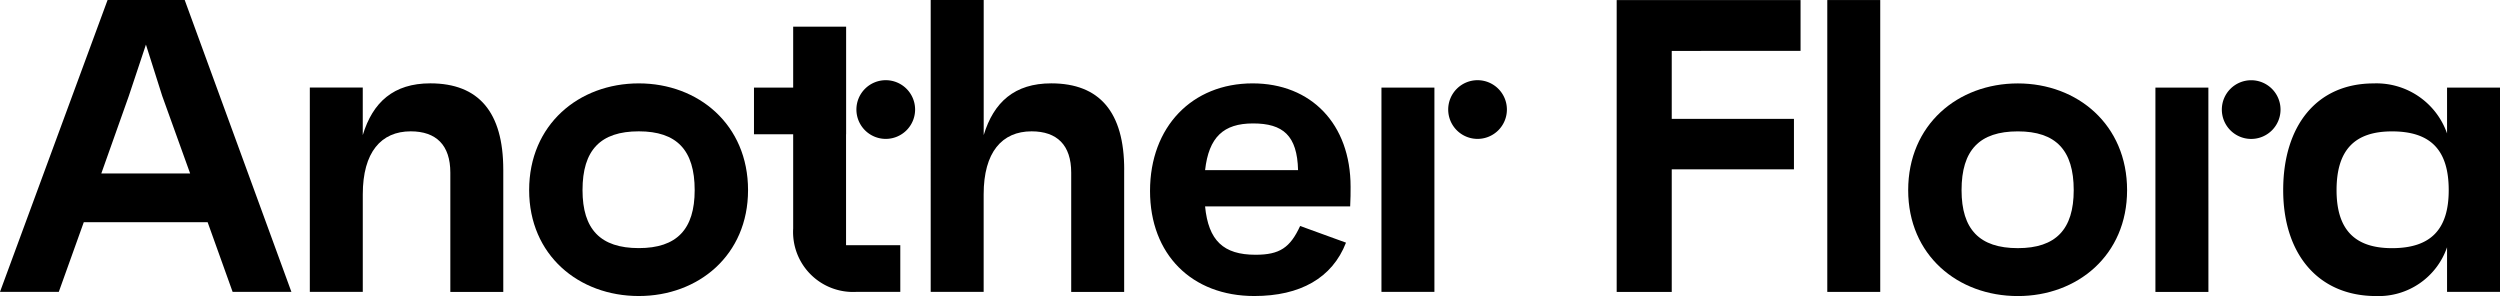
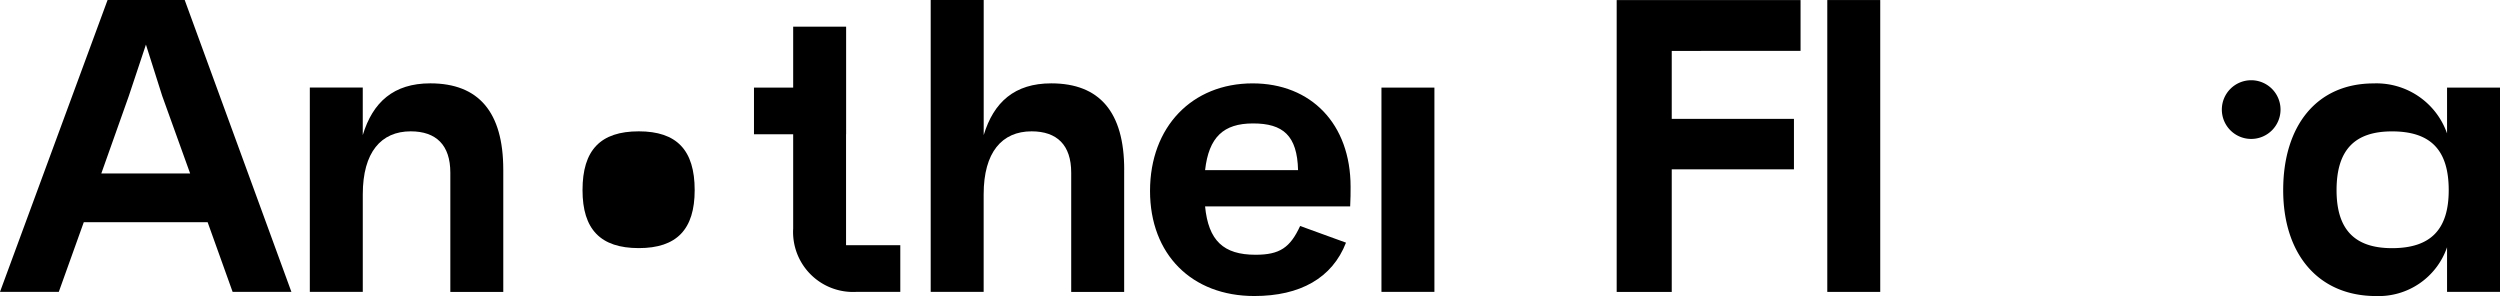
<svg xmlns="http://www.w3.org/2000/svg" id="Grupo_78" data-name="Grupo 78" width="280.266" height="33.19" viewBox="0 0 280.266 33.19">
  <defs>
    <clipPath id="clip-path">
      <rect id="Rectángulo_42" data-name="Rectángulo 42" width="280.266" height="33.19" />
    </clipPath>
  </defs>
  <path id="Trazado_125" data-name="Trazado 125" d="M14.444,10.75,16.36,5l1.823,5.749,3.131,8.694H11.358ZM12.06,0,0,32.72H6.591l2.8-7.807H23.278l2.8,7.807h6.59L20.706,0Z" />
  <g id="Grupo_77" data-name="Grupo 77" transform="translate(0 0)">
    <g id="Grupo_76" data-name="Grupo 76" clip-path="url(#clip-path)">
      <path id="Trazado_126" data-name="Trazado 126" d="M88.053,27.538v13.7H82.117V27.865c0-3.085-1.589-4.627-4.44-4.627-3.319,0-5.375,2.337-5.375,7.059V41.233H66.365V18.33H72.3v5.328c1.122-3.693,3.458-5.8,7.572-5.8,5.422,0,8.18,3.225,8.18,9.676" transform="translate(-31.632 -8.514)" />
-       <path id="Trazado_127" data-name="Trazado 127" d="M137.886,29.828c0,7.292-5.563,11.872-12.247,11.872-6.731,0-12.293-4.58-12.293-11.872,0-7.338,5.562-11.966,12.293-11.966,6.684,0,12.247,4.628,12.247,11.966m-5.983,0c0-4.487-2.01-6.59-6.264-6.59-4.3,0-6.31,2.1-6.31,6.59,0,4.393,2.01,6.5,6.31,6.5,4.254,0,6.264-2.1,6.264-6.5" transform="translate(-54.025 -8.514)" />
+       <path id="Trazado_127" data-name="Trazado 127" d="M137.886,29.828m-5.983,0c0-4.487-2.01-6.59-6.264-6.59-4.3,0-6.31,2.1-6.31,6.59,0,4.393,2.01,6.5,6.31,6.5,4.254,0,6.264-2.1,6.264-6.5" transform="translate(-54.025 -8.514)" />
      <path id="Trazado_128" data-name="Trazado 128" d="M171.819,17.776V30.209H177.9v5.235h-4.909a6.723,6.723,0,0,1-7.1-7.105V17.776h-4.394V12.541h4.394V5.716h5.936v12.06Z" transform="translate(-76.971 -2.724)" />
      <path id="Trazado_129" data-name="Trazado 129" d="M221.047,19.024v13.7h-5.937V19.351c0-3.085-1.589-4.627-4.44-4.627-3.319,0-5.375,2.337-5.375,7.059V32.72h-5.937V0H205.3V15.145c1.122-3.693,3.458-5.8,7.572-5.8,5.422,0,8.18,3.225,8.18,9.676" transform="translate(-95.021 0)" />
      <path id="Trazado_130" data-name="Trazado 130" d="M268.778,31.652H252.512c.374,3.832,2.057,5.422,5.656,5.422,2.712,0,3.88-.794,5-3.226l5.142,1.869c-1.543,3.974-5.142,5.983-10.283,5.983-7.012,0-11.686-4.673-11.686-11.778,0-7.2,4.721-12.06,11.5-12.06,6.544,0,10.984,4.534,10.984,11.592,0,.748,0,1.262-.047,2.2m-16.266-4.067h10.424c-.094-3.88-1.683-5.235-5.048-5.235-3.319,0-4.955,1.542-5.375,5.235" transform="translate(-117.415 -8.514)" />
      <path id="Trazado_131" data-name="Trazado 131" d="M301.849,32.171V41.66h-5.937v-22.9h5.937v6.5" transform="translate(-141.042 -8.94)" />
-       <path id="Trazado_132" data-name="Trazado 132" d="M190.026,20.468a3.29,3.29,0,1,0-3.29,3.29,3.29,3.29,0,0,0,3.29-3.29" transform="translate(-87.437 -8.188)" />
-       <path id="Trazado_133" data-name="Trazado 133" d="M316.789,20.468a3.29,3.29,0,1,0-3.29,3.29,3.29,3.29,0,0,0,3.29-3.29" transform="translate(-147.856 -8.188)" />
      <path id="Trazado_134" data-name="Trazado 134" d="M352.473,5.71v7.618h13.7v5.655h-13.7V32.727H346.3V.007h20.614v5.7Z" transform="translate(-165.06 -0.003)" />
      <rect id="Rectángulo_41" data-name="Rectángulo 41" width="5.936" height="32.72" transform="translate(204.851 0.004)" />
-       <path id="Trazado_135" data-name="Trazado 135" d="M433.278,29.835c0,7.292-5.563,11.872-12.247,11.872-6.731,0-12.293-4.58-12.293-11.872,0-7.338,5.562-11.966,12.293-11.966,6.684,0,12.247,4.628,12.247,11.966m-5.983,0c0-4.487-2.01-6.59-6.264-6.59-4.3,0-6.31,2.1-6.31,6.59,0,4.393,2.01,6.5,6.31,6.5,4.254,0,6.264-2.1,6.264-6.5" transform="translate(-194.818 -8.517)" />
-       <path id="Trazado_136" data-name="Trazado 136" d="M467.641,32.178v9.489H461.7v-22.9h5.937v6.5" transform="translate(-220.064 -8.943)" />
      <path id="Trazado_137" data-name="Trazado 137" d="M513.371,18.337v22.9h-5.936v-5a8.112,8.112,0,0,1-7.947,5.469c-6.544,0-10.423-4.767-10.423-11.872,0-7.2,3.739-11.966,10.143-11.966a8.383,8.383,0,0,1,8.227,5.609V18.337Zm-5.749,11.5c0-4.487-2.01-6.59-6.357-6.59-4.207,0-6.217,2.1-6.217,6.59,0,4.393,2.01,6.5,6.217,6.5,4.347,0,6.357-2.1,6.357-6.5" transform="translate(-233.105 -8.517)" />
      <path id="Trazado_138" data-name="Trazado 138" d="M482.5,20.476a3.29,3.29,0,1,0-3.29,3.29,3.29,3.29,0,0,0,3.29-3.29" transform="translate(-226.838 -8.191)" />
    </g>
  </g>
</svg>